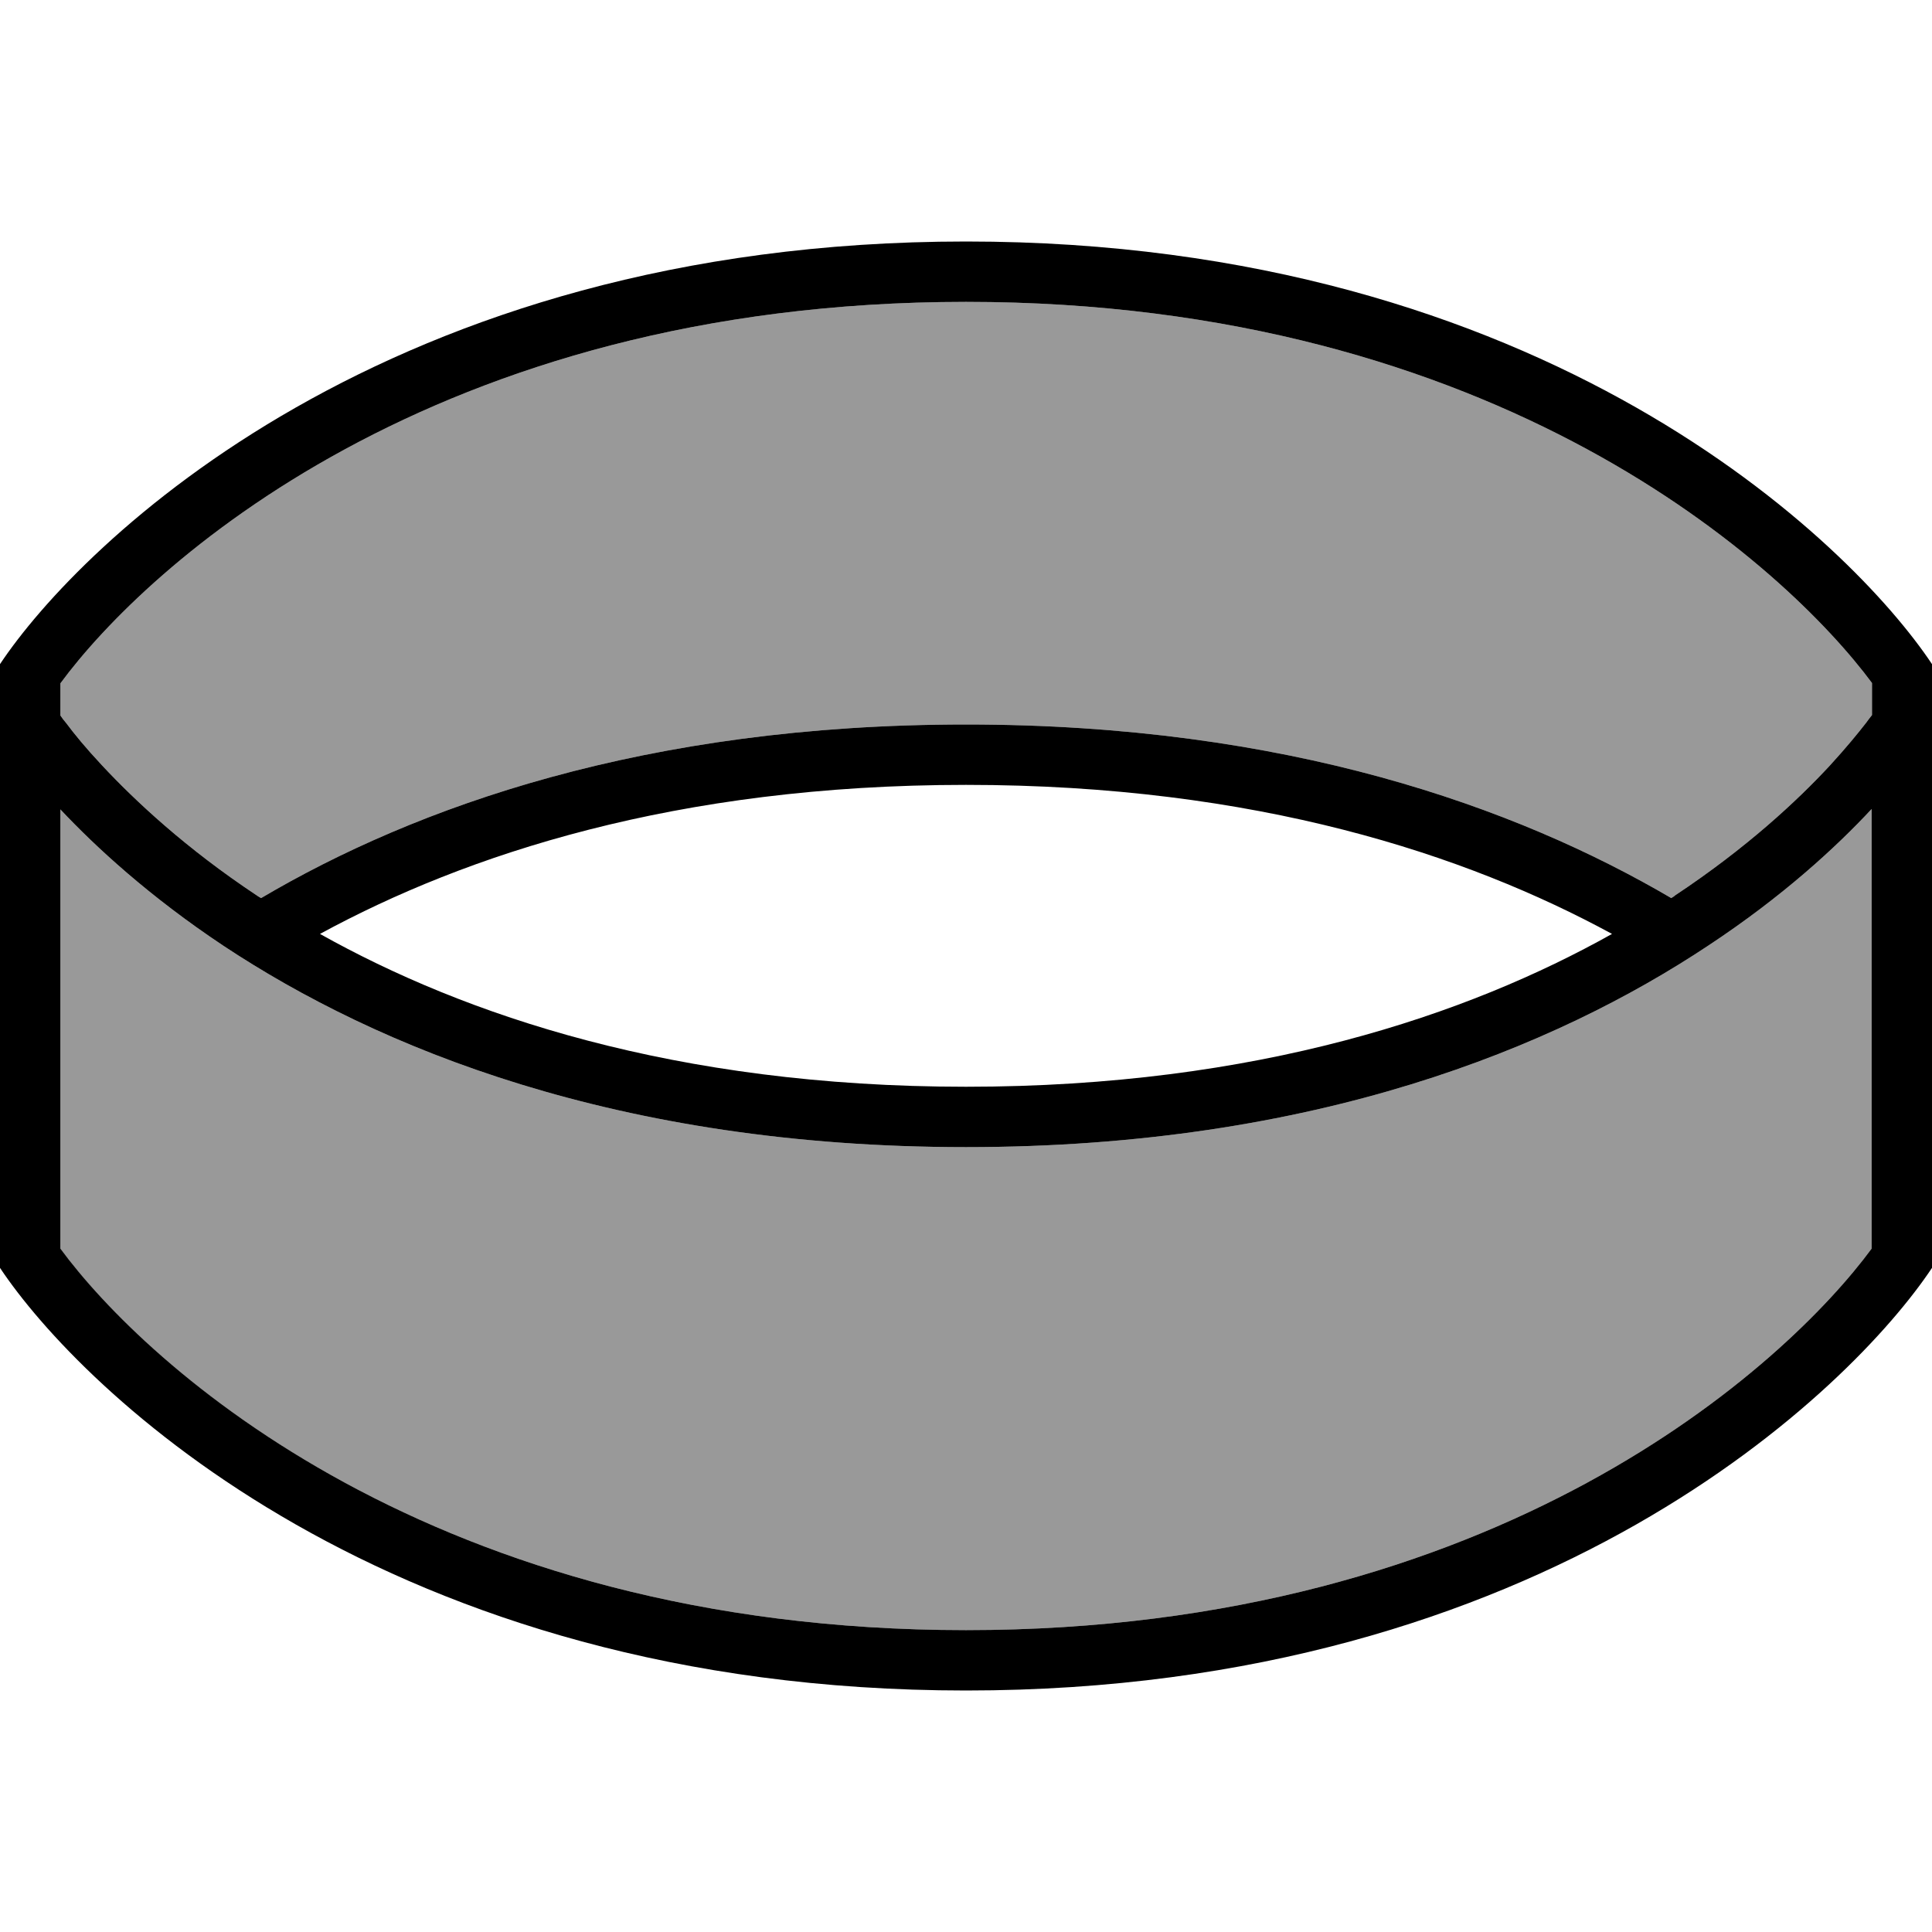
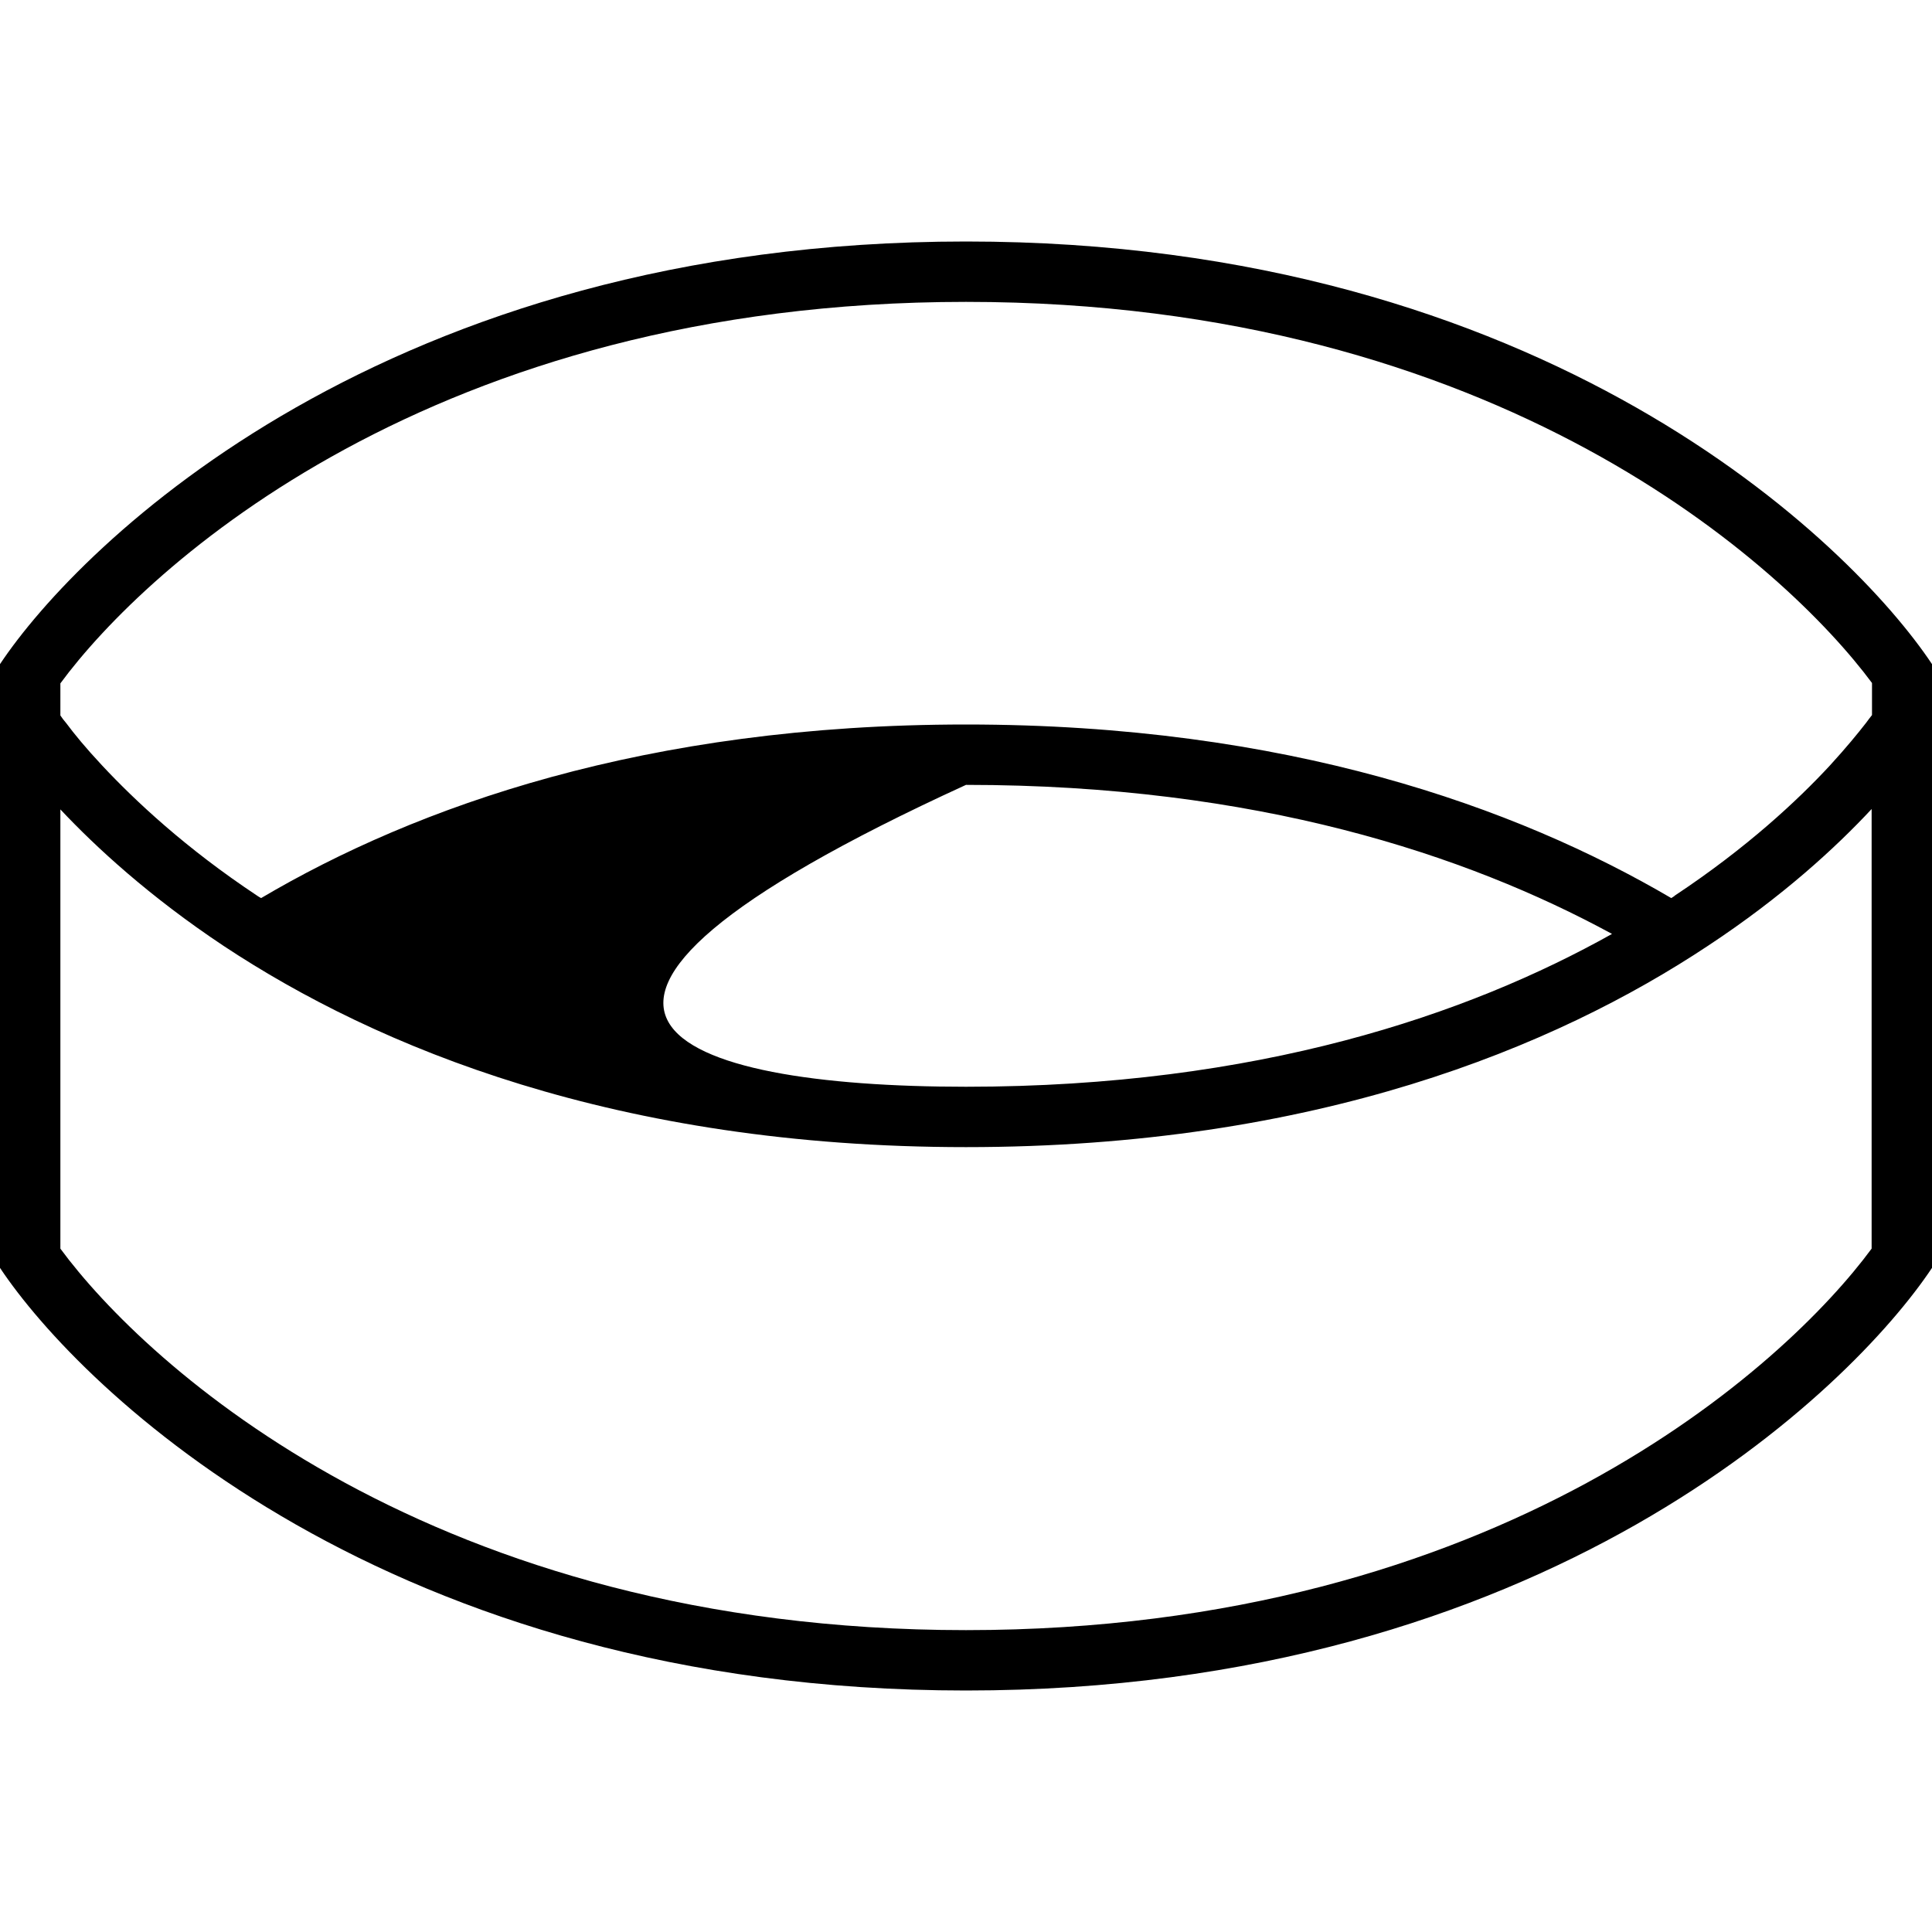
<svg xmlns="http://www.w3.org/2000/svg" viewBox="0 0 512 512">
  <defs>
    <style>.fa-secondary{opacity:.4}</style>
  </defs>
-   <path class="fa-secondary" d="M16 181.1l0 8.5c.4 .6 .9 1.3 1.6 2.1c2 2.7 5.1 6.5 9.5 11.2c8.7 9.3 22.1 21.9 41.1 34.5c.3 .2 .6 .4 1 .6C110.2 213.8 171 192 256 192c85 0 145.8 21.9 186.9 46c.3-.2 .7-.4 1-.7c19-12.6 32.5-25.2 41.1-34.5c4.3-4.7 7.4-8.5 9.5-11.2c.6-.8 1.1-1.5 1.6-2.1l0-8.5C473.4 150.4 397.4 80 256 80S38.6 150.4 16 181.1zm0 33.4l0 116.5C38.6 361.6 114.6 432 256 432s217.4-70.4 240-101.1l0-116.5c-9.4 10.1-23.6 23.2-43.3 36.2C412.2 277.5 348.6 304 256 304s-156.2-26.5-196.7-53.3C39.6 237.6 25.4 224.5 16 214.5z" />
-   <path class="fa-primary" d="M16 181.1l0 8.5c.4 .6 .9 1.3 1.6 2.1c2 2.7 5.1 6.5 9.5 11.2c8.7 9.3 22.1 21.9 41.1 34.5c.3 .2 .6 .4 1 .6C110.2 213.8 171 192 256 192c85 0 145.8 21.9 186.9 46c.3-.2 .7-.4 1-.7c19-12.6 32.5-25.2 41.1-34.5c4.3-4.7 7.4-8.5 9.5-11.2c.6-.8 1.1-1.5 1.6-2.1l0-8.5C473.4 150.4 397.4 80 256 80S38.6 150.4 16 181.1zm411.2 66.4C388.6 226.5 332.9 208 256 208c-76.9 0-132.6 18.5-171.2 39.5C123 268.9 178.7 288 256 288c77.3 0 133-19.1 171.2-40.5zM16 330.9C38.6 361.6 114.6 432 256 432s217.4-70.4 240-101.1l0-116.5c-9.4 10.1-23.6 23.2-43.3 36.2C412.2 277.5 348.6 304 256 304s-156.2-26.5-196.7-53.3C39.6 237.6 25.4 224.5 16 214.5l0 116.5zM512 176l0 160c-21.3 32-102.4 112-256 112S21.3 368 0 336L0 176C21.3 144 102.4 64 256 64s234.7 80 256 112z" />
+   <path class="fa-primary" d="M16 181.1l0 8.5c.4 .6 .9 1.3 1.6 2.1c2 2.7 5.1 6.5 9.5 11.2c8.7 9.3 22.1 21.9 41.1 34.5c.3 .2 .6 .4 1 .6C110.2 213.8 171 192 256 192c85 0 145.8 21.9 186.9 46c.3-.2 .7-.4 1-.7c19-12.6 32.5-25.2 41.1-34.5c4.3-4.7 7.4-8.5 9.5-11.2c.6-.8 1.1-1.5 1.6-2.1l0-8.5C473.4 150.4 397.4 80 256 80S38.6 150.4 16 181.1zm411.2 66.4C388.6 226.5 332.9 208 256 208C123 268.9 178.7 288 256 288c77.3 0 133-19.1 171.2-40.5zM16 330.9C38.6 361.6 114.6 432 256 432s217.4-70.4 240-101.1l0-116.5c-9.4 10.1-23.6 23.2-43.3 36.2C412.2 277.5 348.6 304 256 304s-156.2-26.5-196.7-53.3C39.6 237.6 25.4 224.5 16 214.5l0 116.5zM512 176l0 160c-21.3 32-102.4 112-256 112S21.3 368 0 336L0 176C21.3 144 102.4 64 256 64s234.7 80 256 112z" />
</svg>